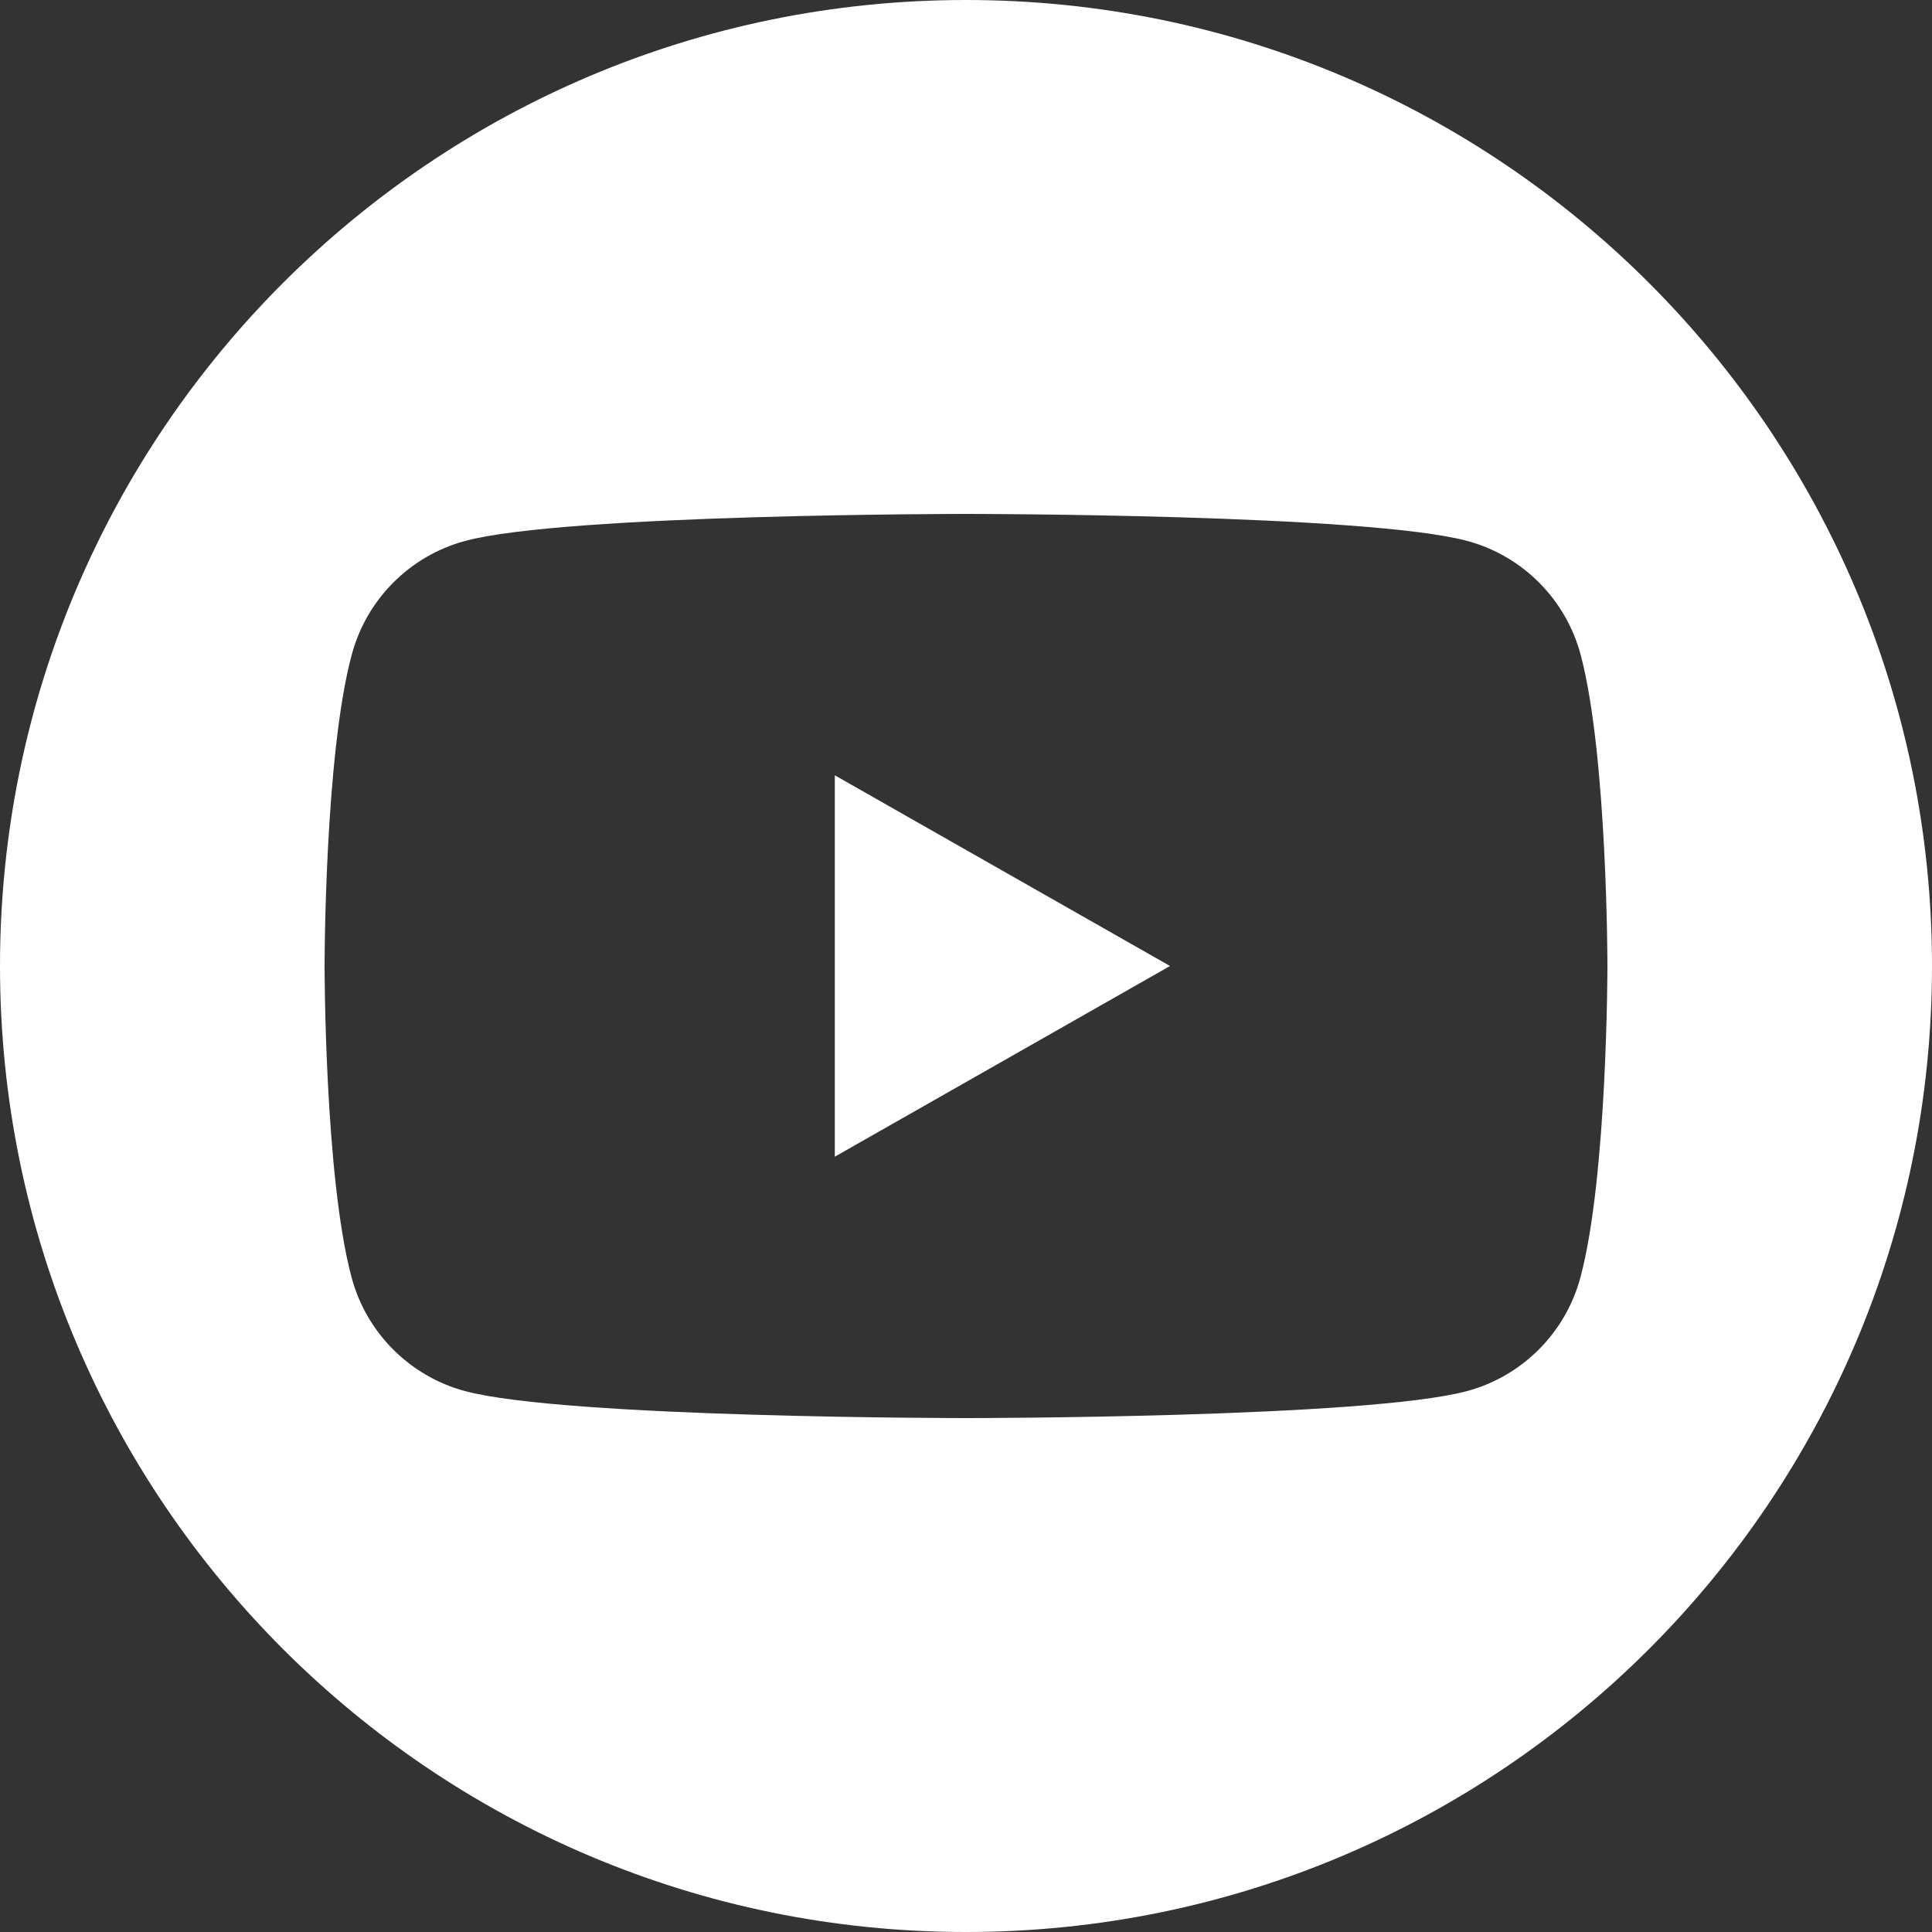
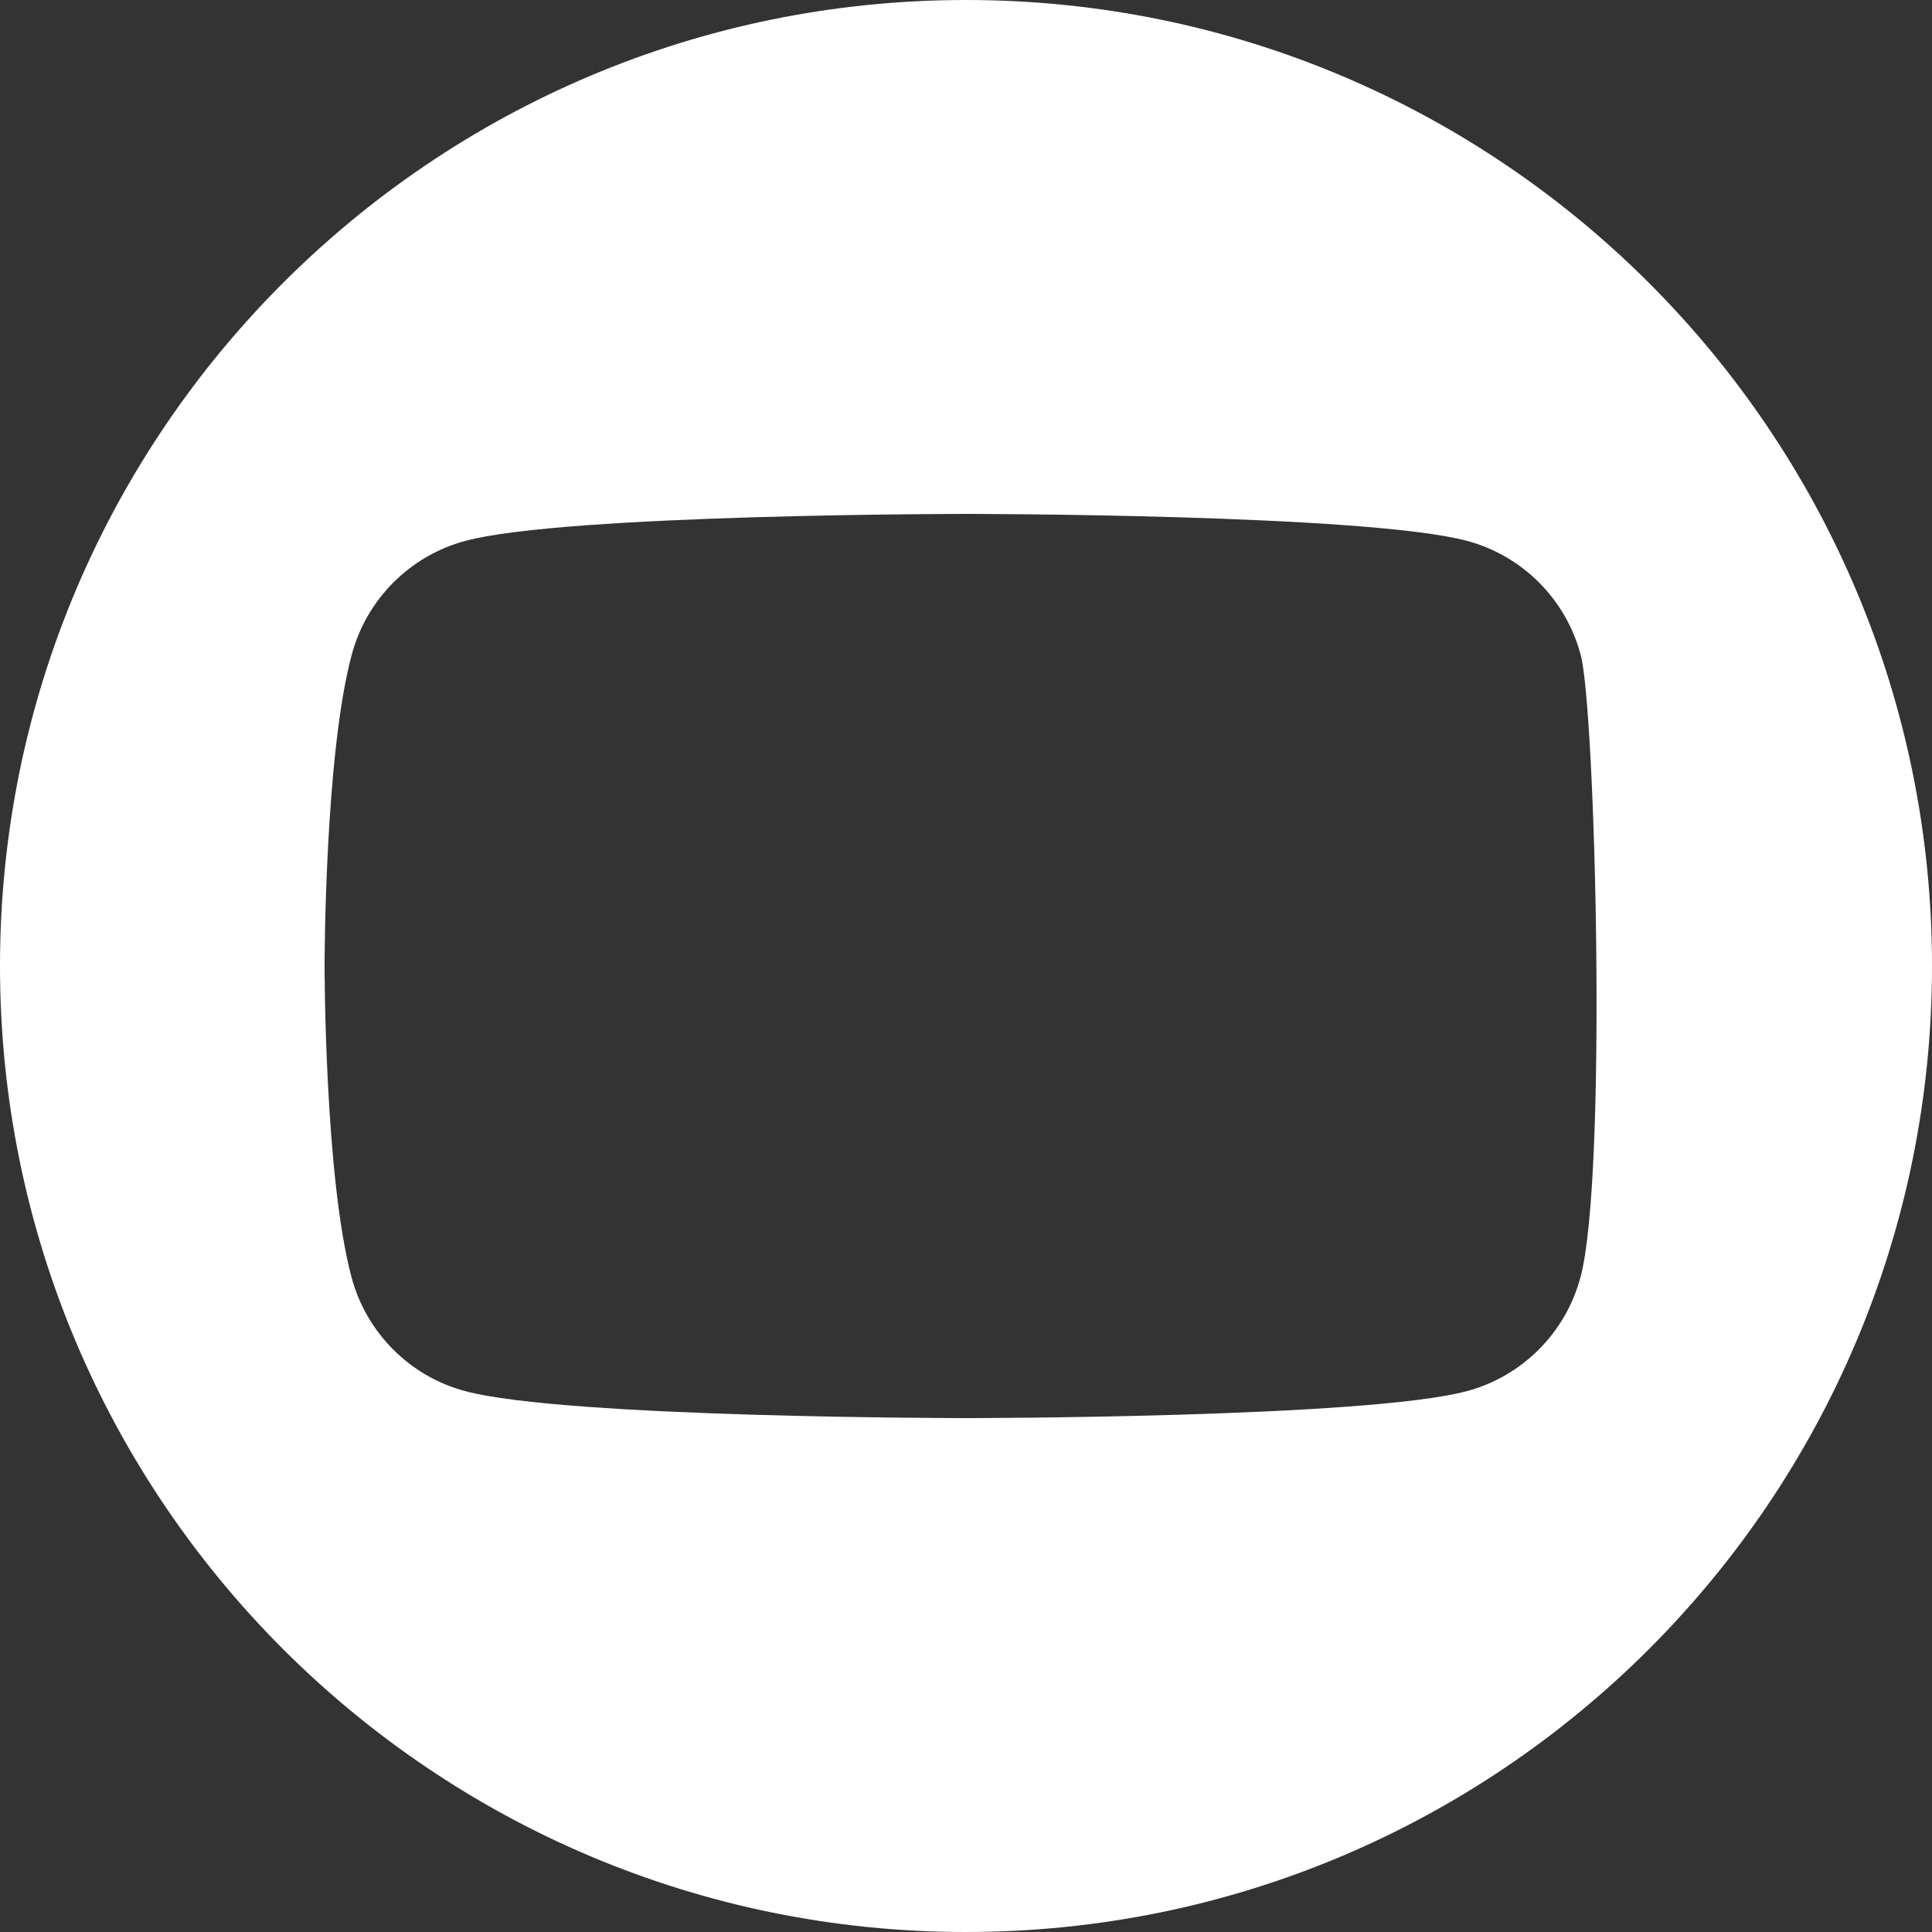
<svg xmlns="http://www.w3.org/2000/svg" version="1.1" id="Layer_1" x="0px" y="0px" viewBox="0 0 1000 1000" style="enable-background:new 0 0 1000 1000;" xml:space="preserve">
  <rect x="0" y="0" width="1000" height="1000" fill="#333333" stroke="none" />
  <style type="text/css">
	.st0{fill:#FFFFFF;}
</style>
  <g>
-     <polygon class="st0" points="432.1,598.7 605.6,500 432.1,401.3  " />
-     <path class="st0" d="M500,0C223.9,0,0,223.9,0,500s223.9,500,500,500s500-223.9,500-500S776.1,0,500,0z M818.1,660.9   c-7.6,28.8-30.1,51.4-58.7,59.1C707.7,734,500,734,500,734s-207.6,0-259.4-14c-28.6-7.7-51.1-30.3-58.7-59.1   C168,608.8,168,500,168,500s0-108.8,14-160.9c7.6-28.8,30.1-51.4,58.7-59.1c51.7-14,259.4-14,259.4-14s207.6,0,259.4,14   c28.6,7.7,51.1,30.3,58.7,59.1C832,391.2,832,500,832,500S832,608.8,818.1,660.9z" />
+     <path class="st0" d="M500,0C223.9,0,0,223.9,0,500s223.9,500,500,500s500-223.9,500-500S776.1,0,500,0z M818.1,660.9   c-7.6,28.8-30.1,51.4-58.7,59.1C707.7,734,500,734,500,734s-207.6,0-259.4-14c-28.6-7.7-51.1-30.3-58.7-59.1   C168,608.8,168,500,168,500s0-108.8,14-160.9c7.6-28.8,30.1-51.4,58.7-59.1c51.7-14,259.4-14,259.4-14s207.6,0,259.4,14   c28.6,7.7,51.1,30.3,58.7,59.1S832,608.8,818.1,660.9z" />
  </g>
</svg>